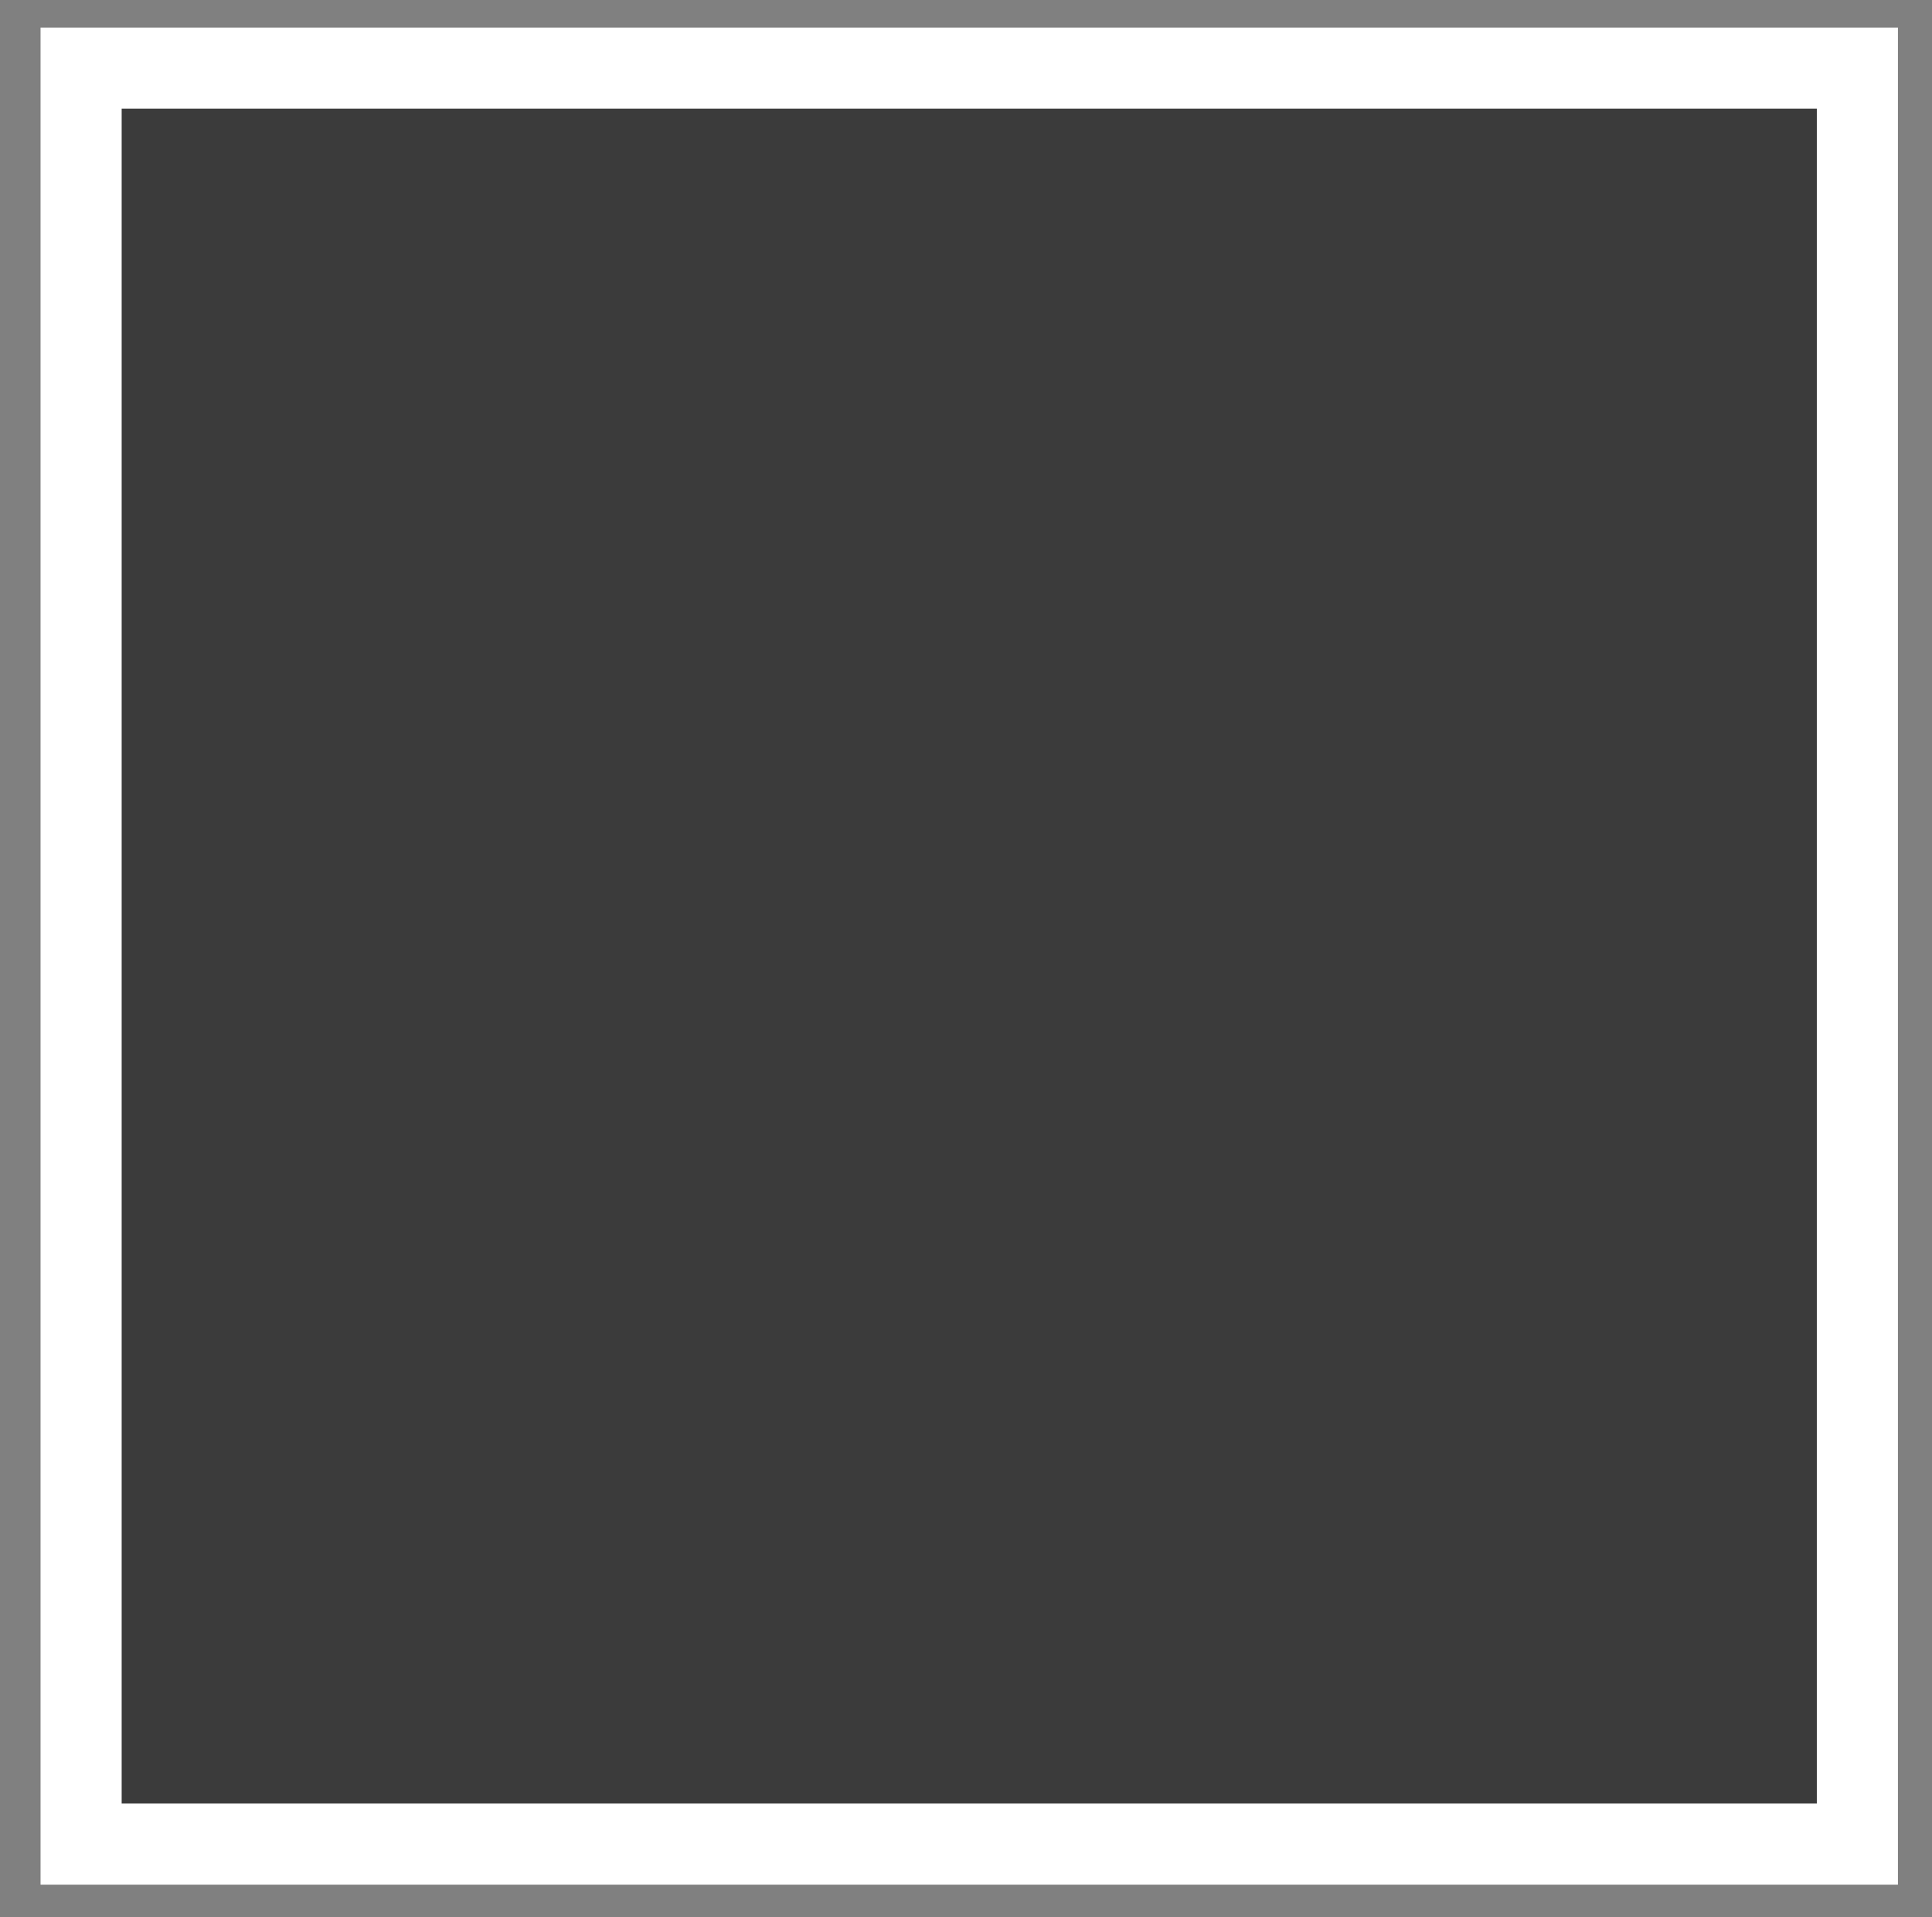
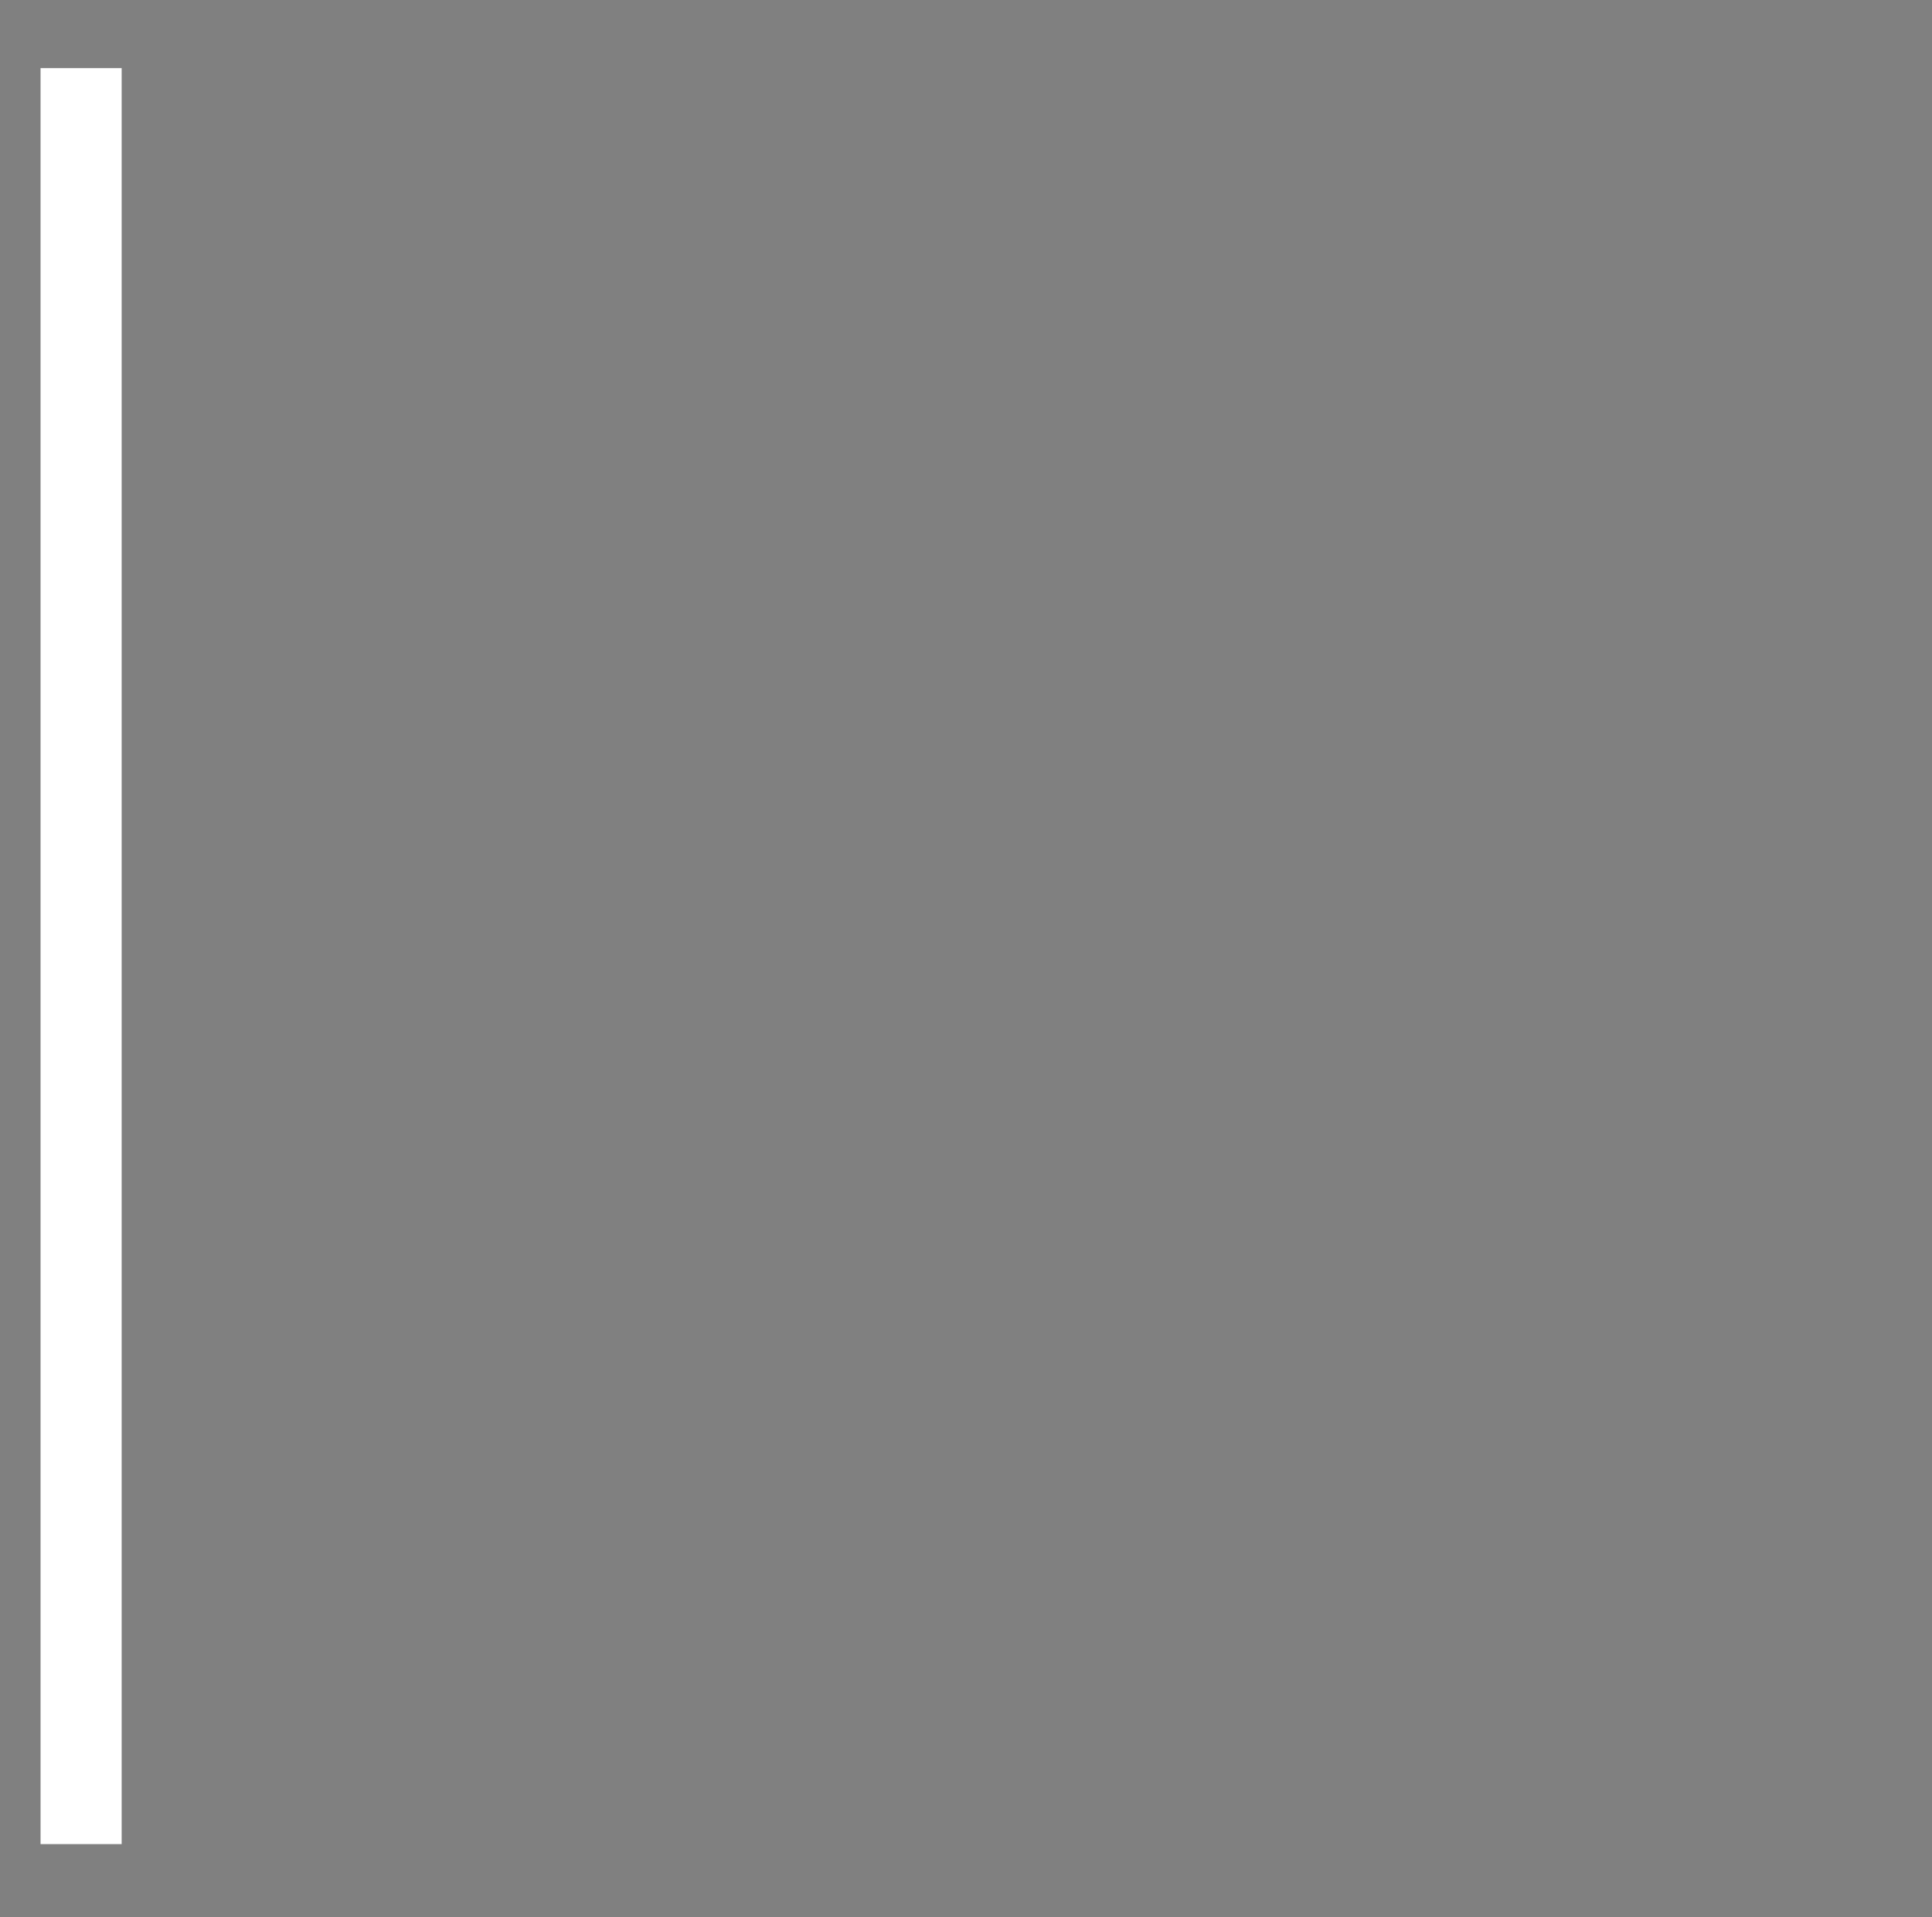
<svg xmlns="http://www.w3.org/2000/svg" version="1.1" id="Ebene_1" x="0px" y="0px" viewBox="0 0 119.1 118.2" style="enable-background:new 0 0 119.1 118.2;" xml:space="preserve">
  <rect x="0" y="0" width="119.1" height="118.2" fill="#808080" stroke="none" />
  <style type="text/css">
	.st0{fill:#3B3B3B;stroke:#FFFFFF;stroke-width:5;stroke-miterlimit:10;}
</style>
  <g>
-     <path class="st0" d="M5,113.7V4.2l0,0h109.5l0,0v109.5l0,0H5L5,113.7z" />
+     <path class="st0" d="M5,113.7V4.2l0,0l0,0v109.5l0,0H5L5,113.7z" />
  </g>
</svg>